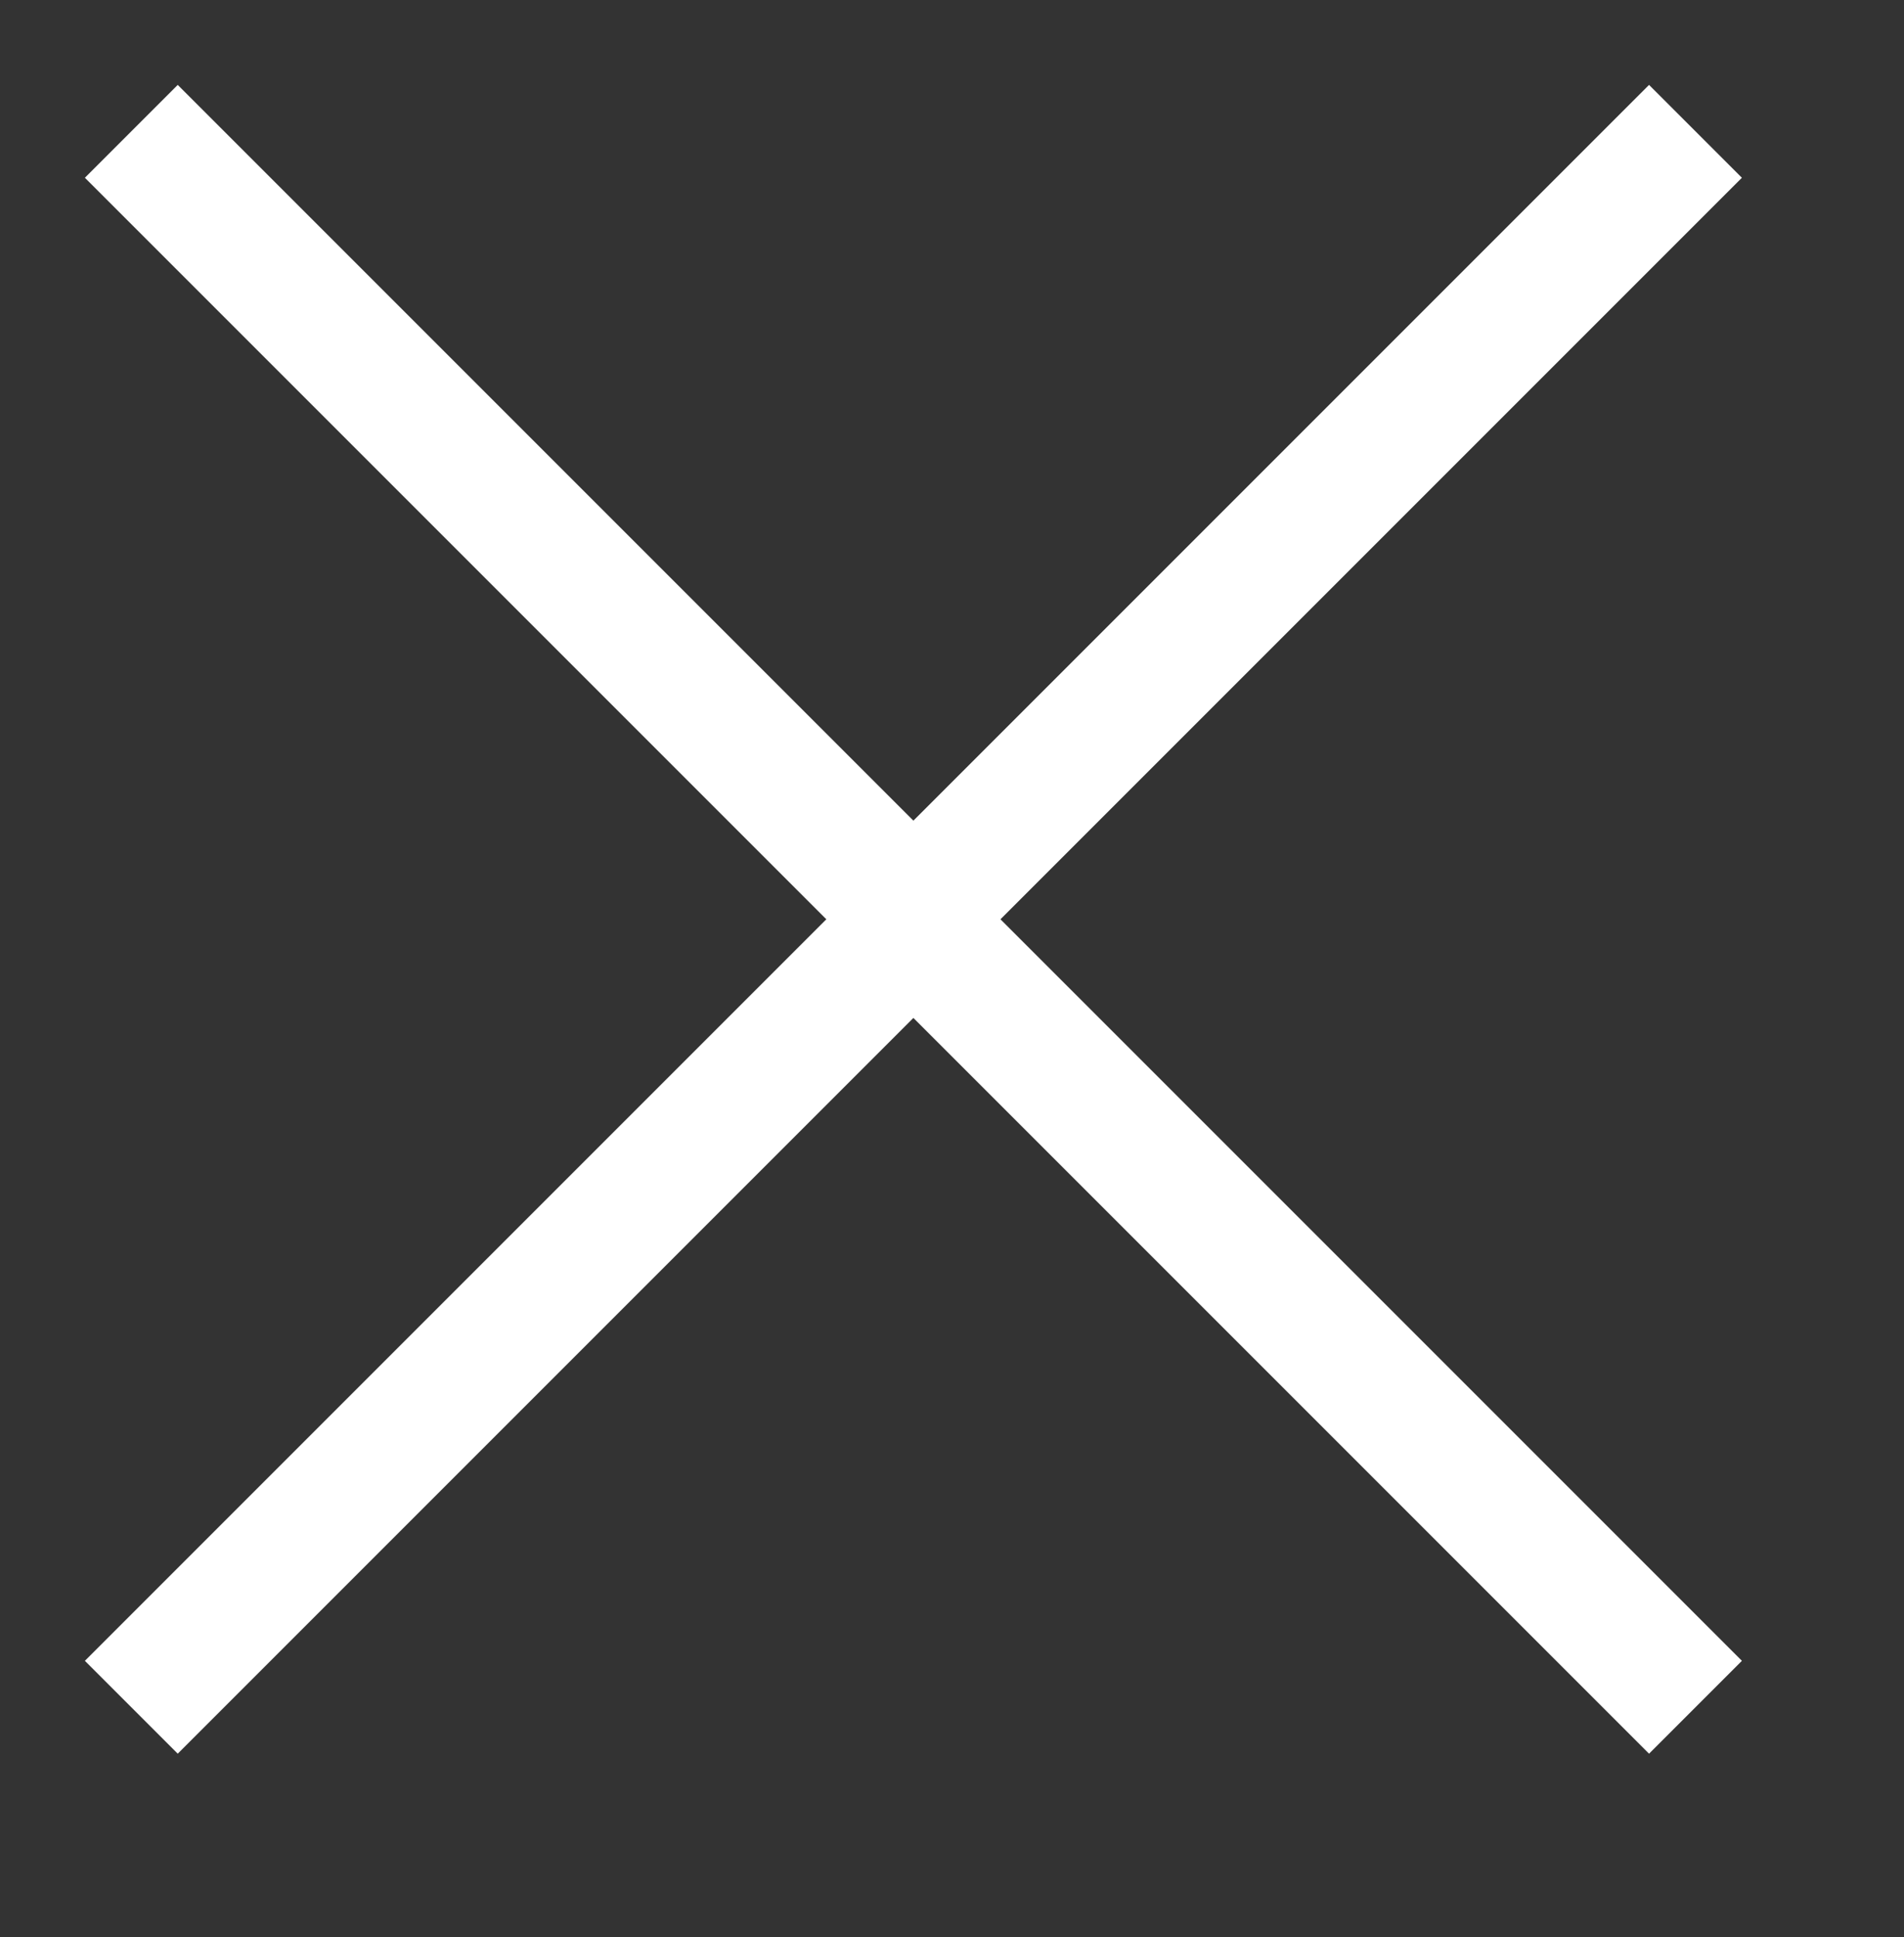
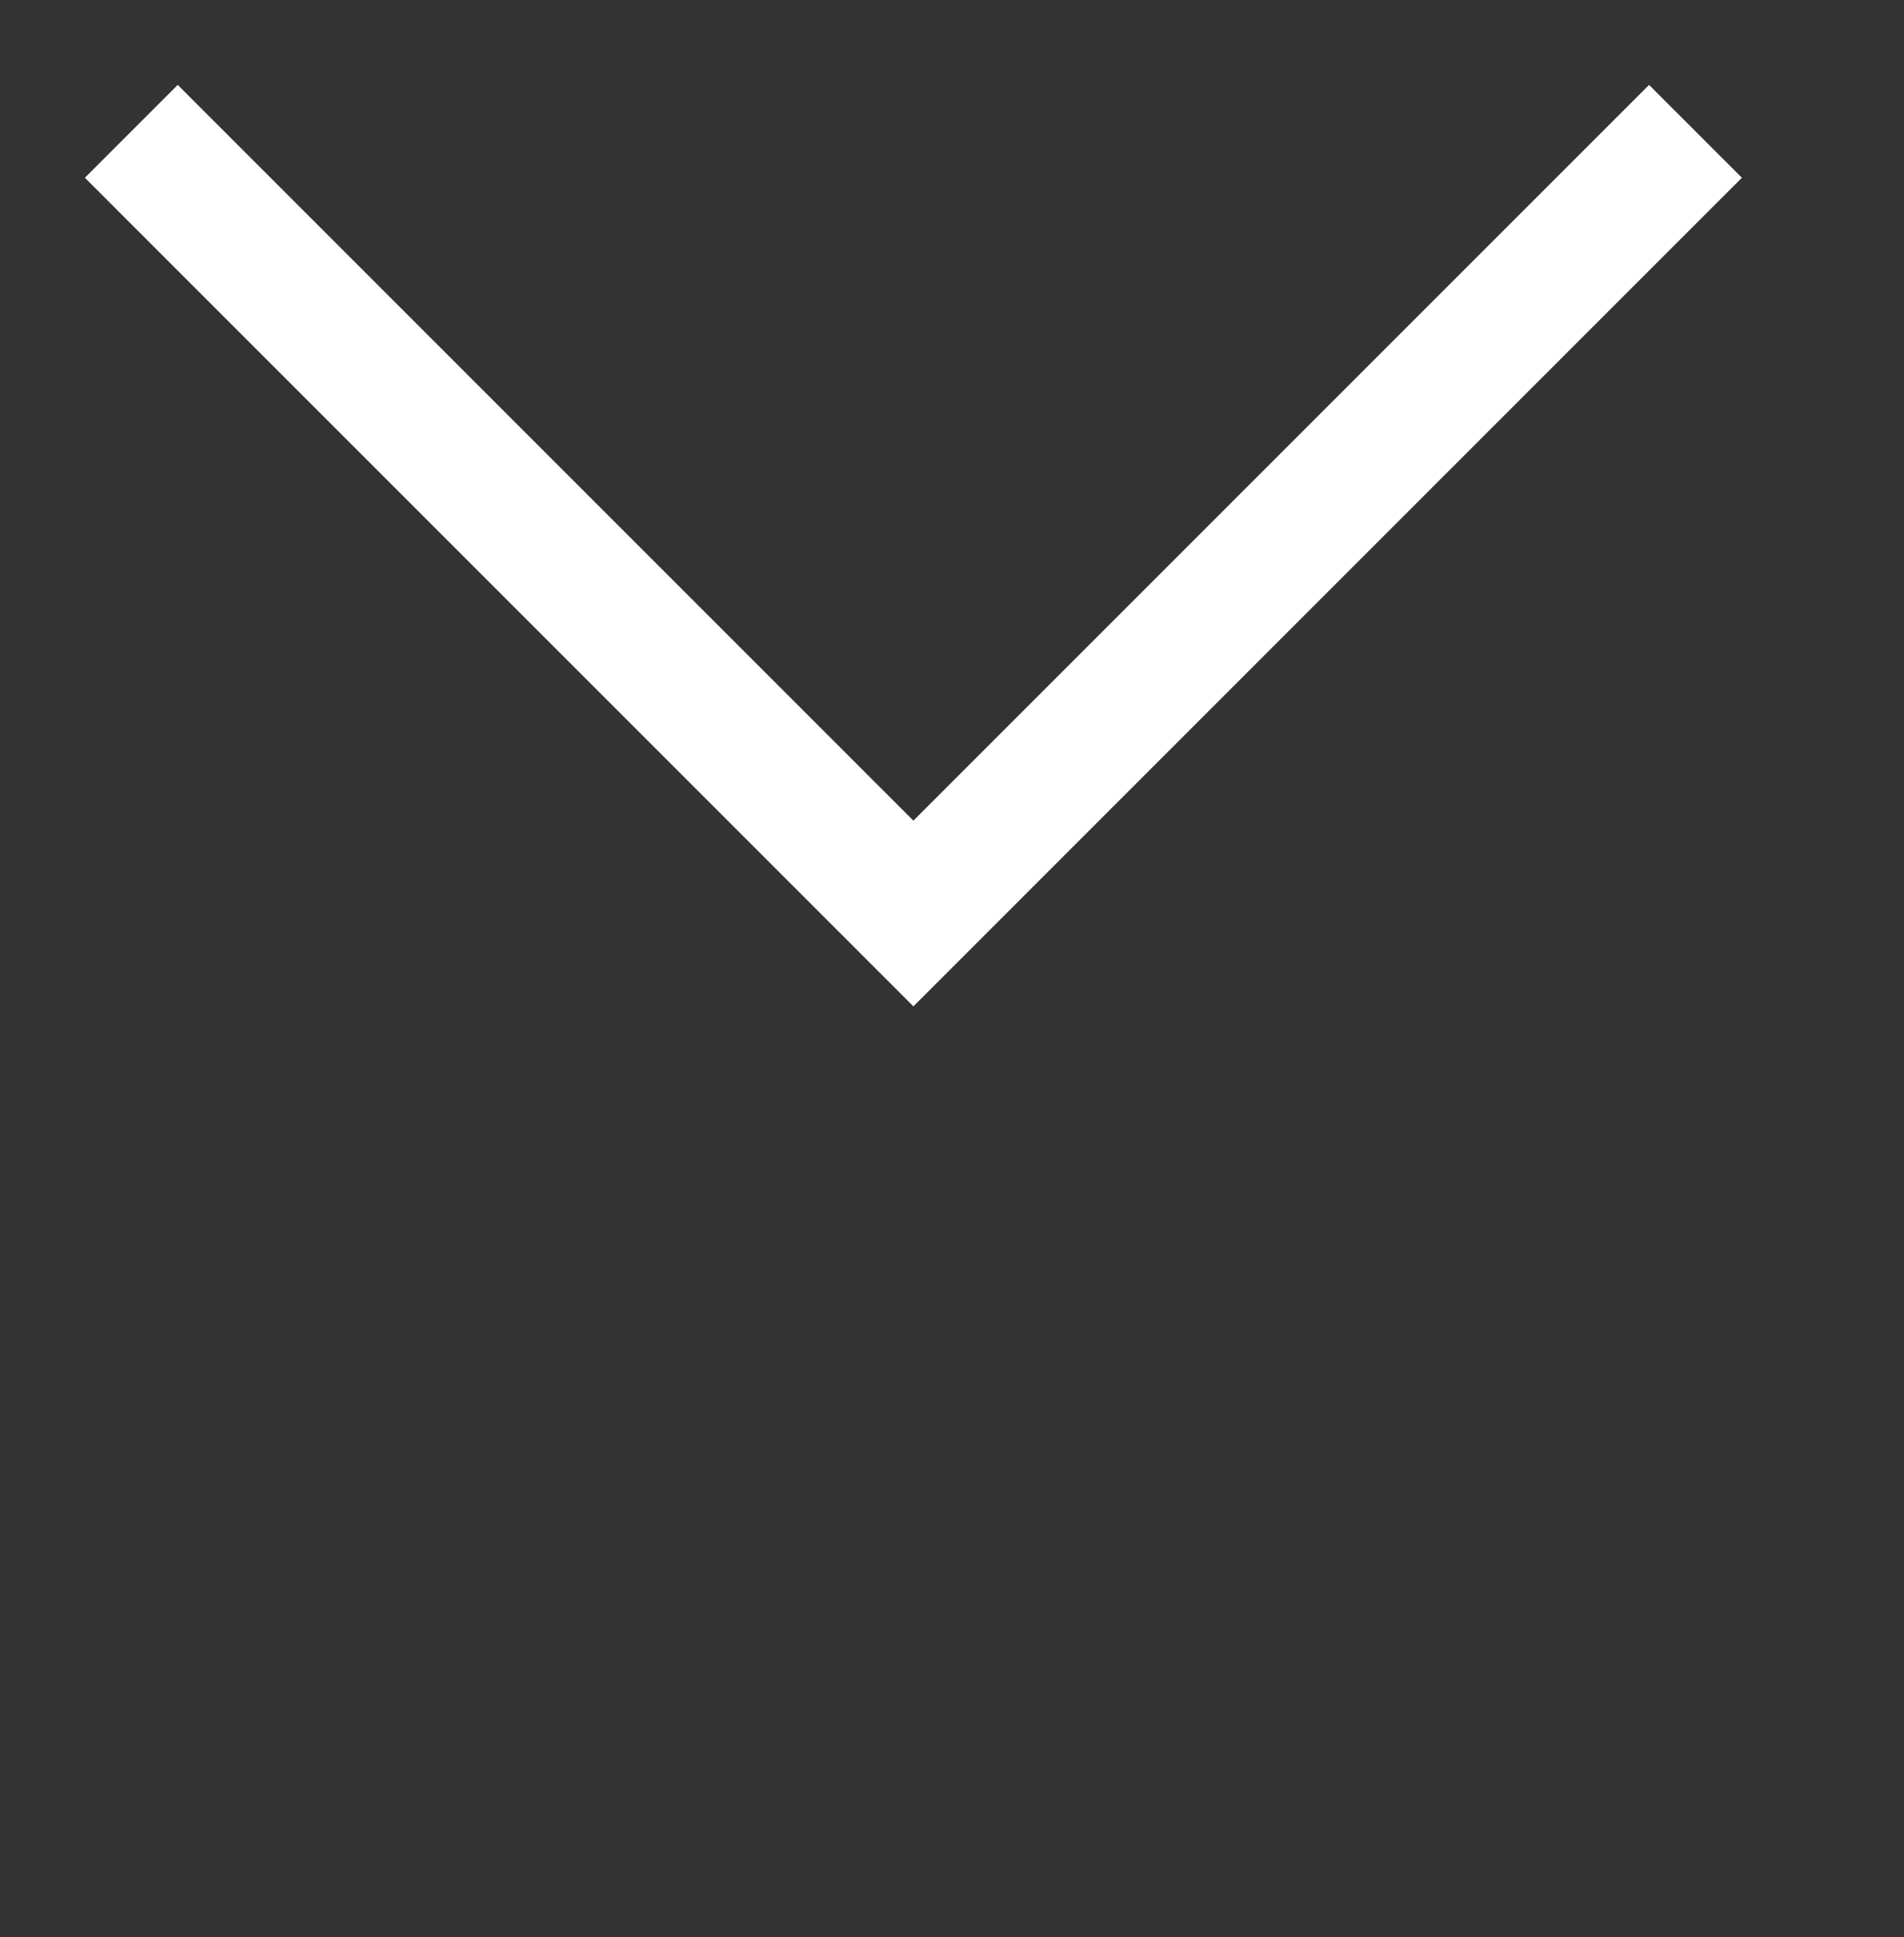
<svg xmlns="http://www.w3.org/2000/svg" version="1.1" id="Capa_1" x="0px" y="0px" width="14.5px" height="14.75px" viewBox="0 0 14.5 14.75" enable-background="new 0 0 14.5 14.75" xml:space="preserve">
  <rect x="0" y="0" width="14.5" height="14.75" fill="#333333" stroke="none" />
  <polyline fill="none" stroke="#FFFFFF" stroke-miterlimit="10" points="12.912,1 6.956,6.956 1,1 " />
-   <polyline fill="none" stroke="#FFFFFF" stroke-miterlimit="10" points="1,13 6.956,7.044 12.912,13 " />
</svg>